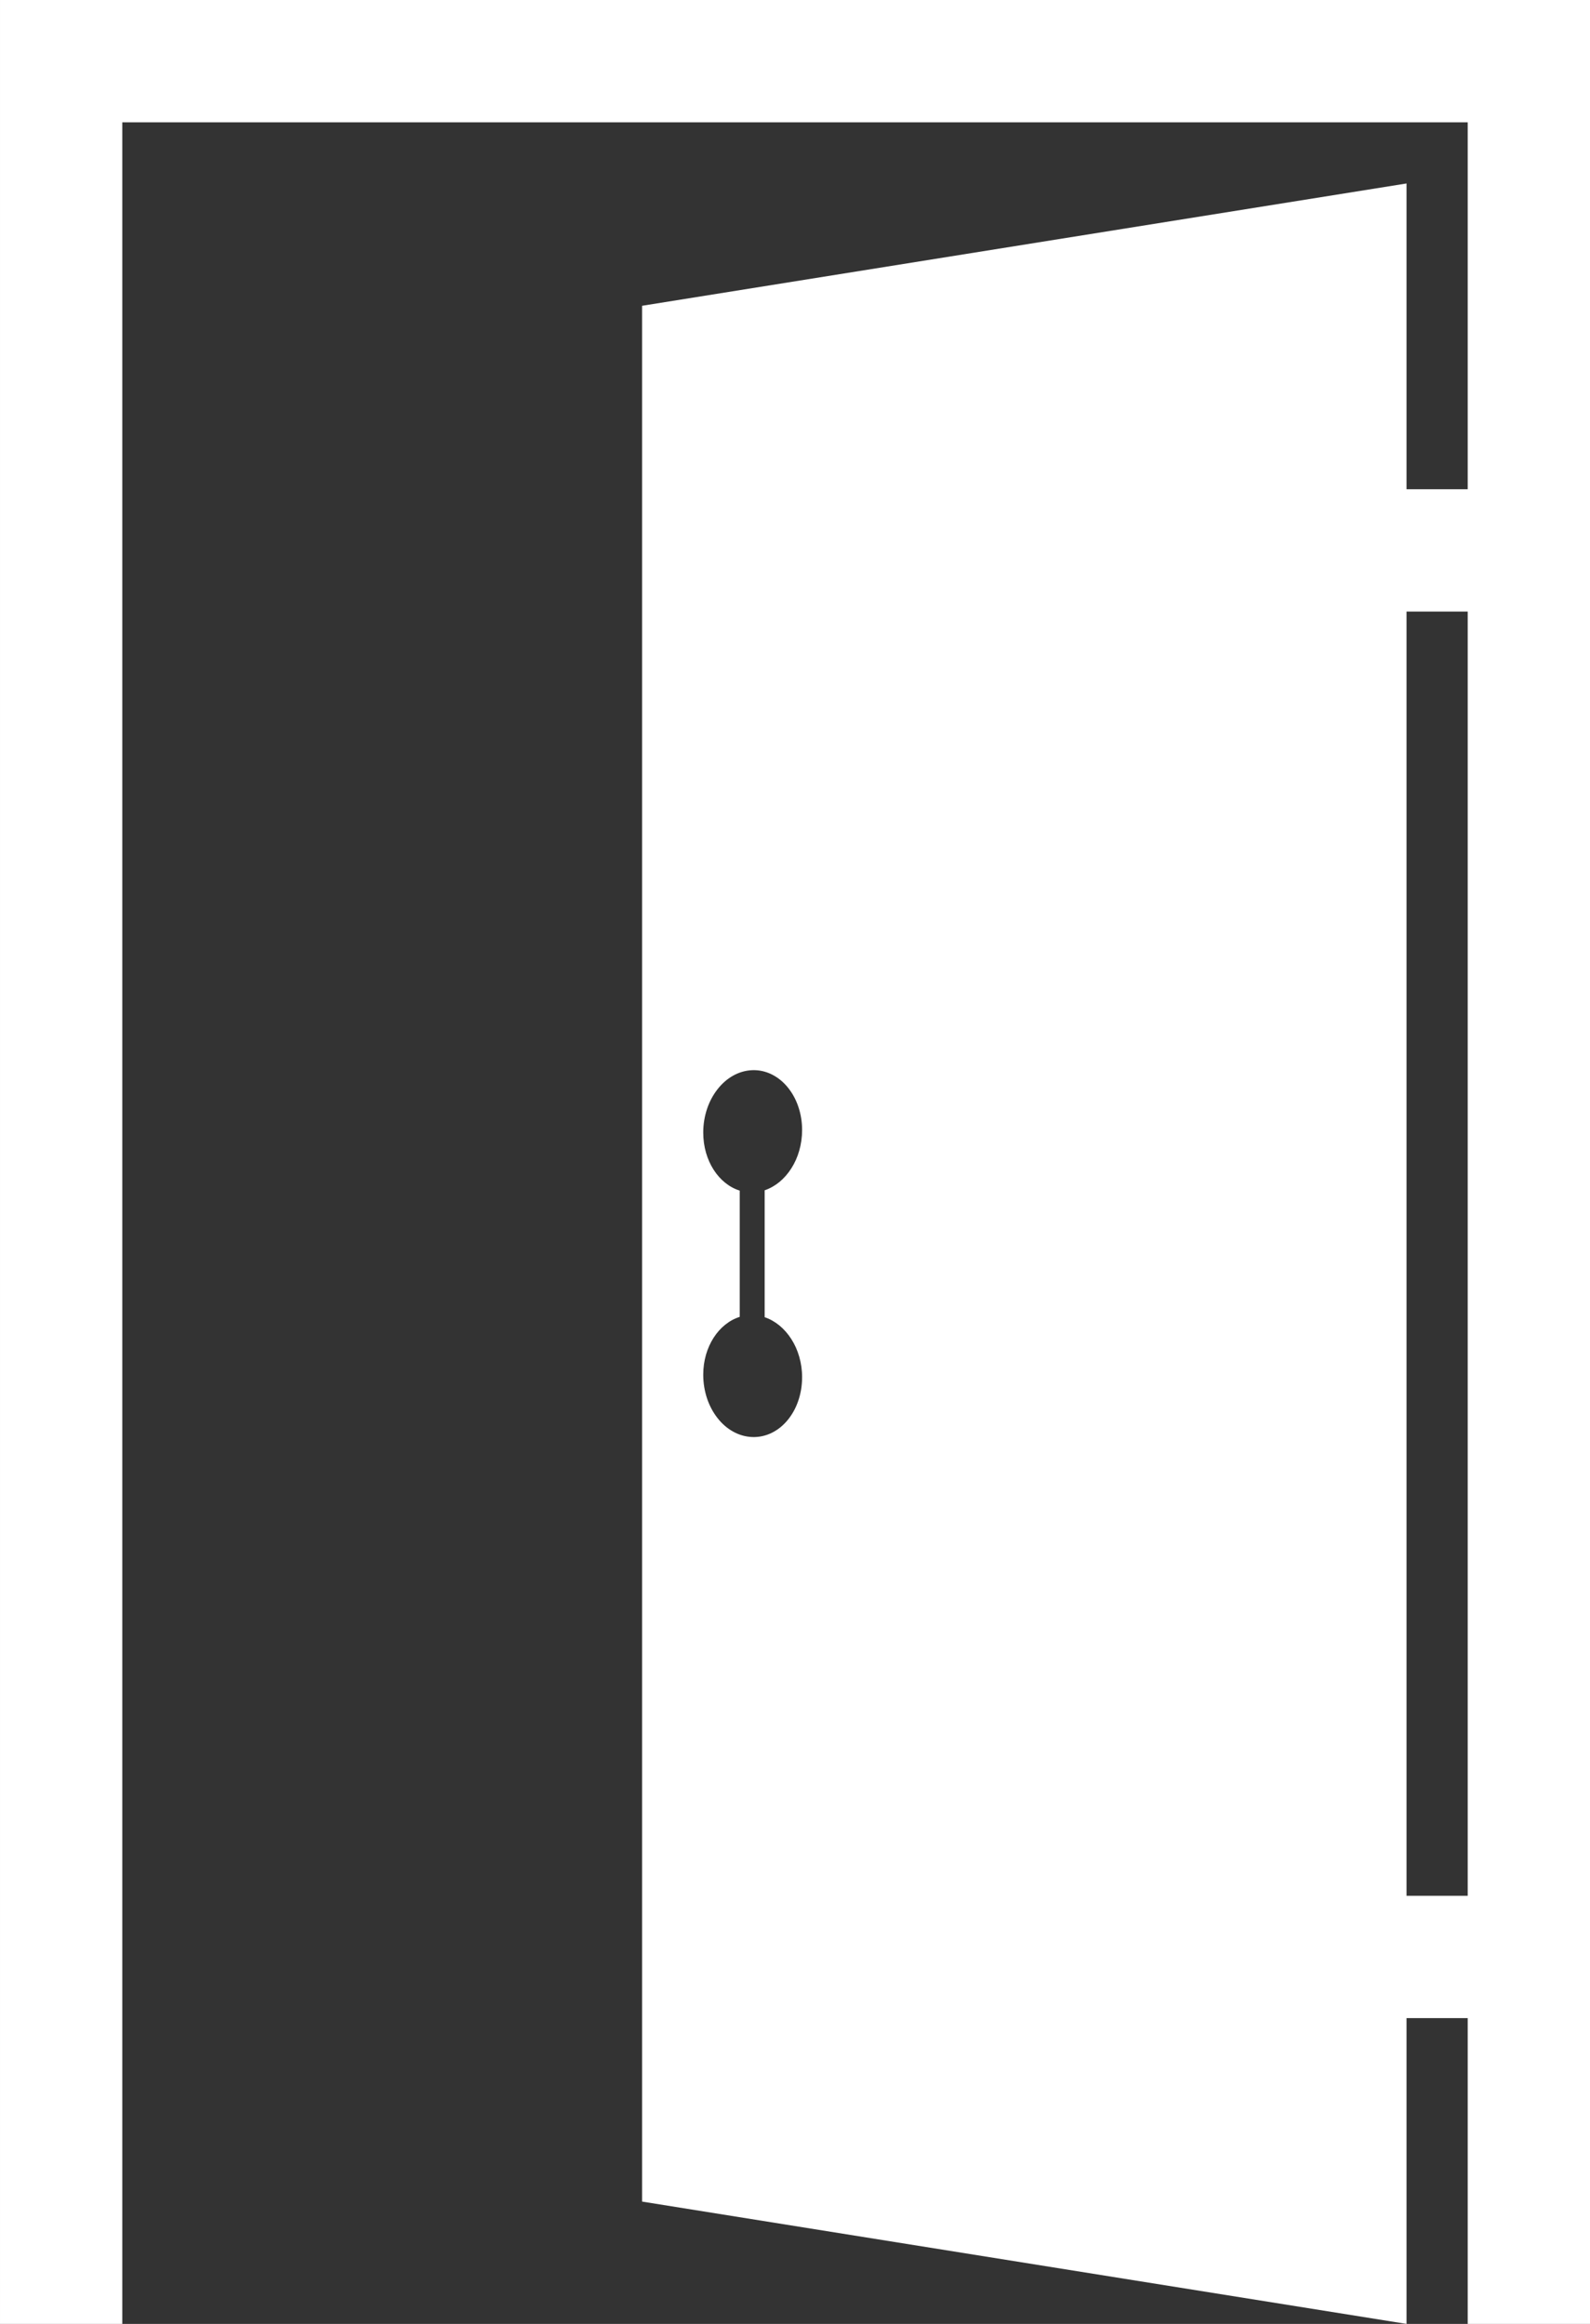
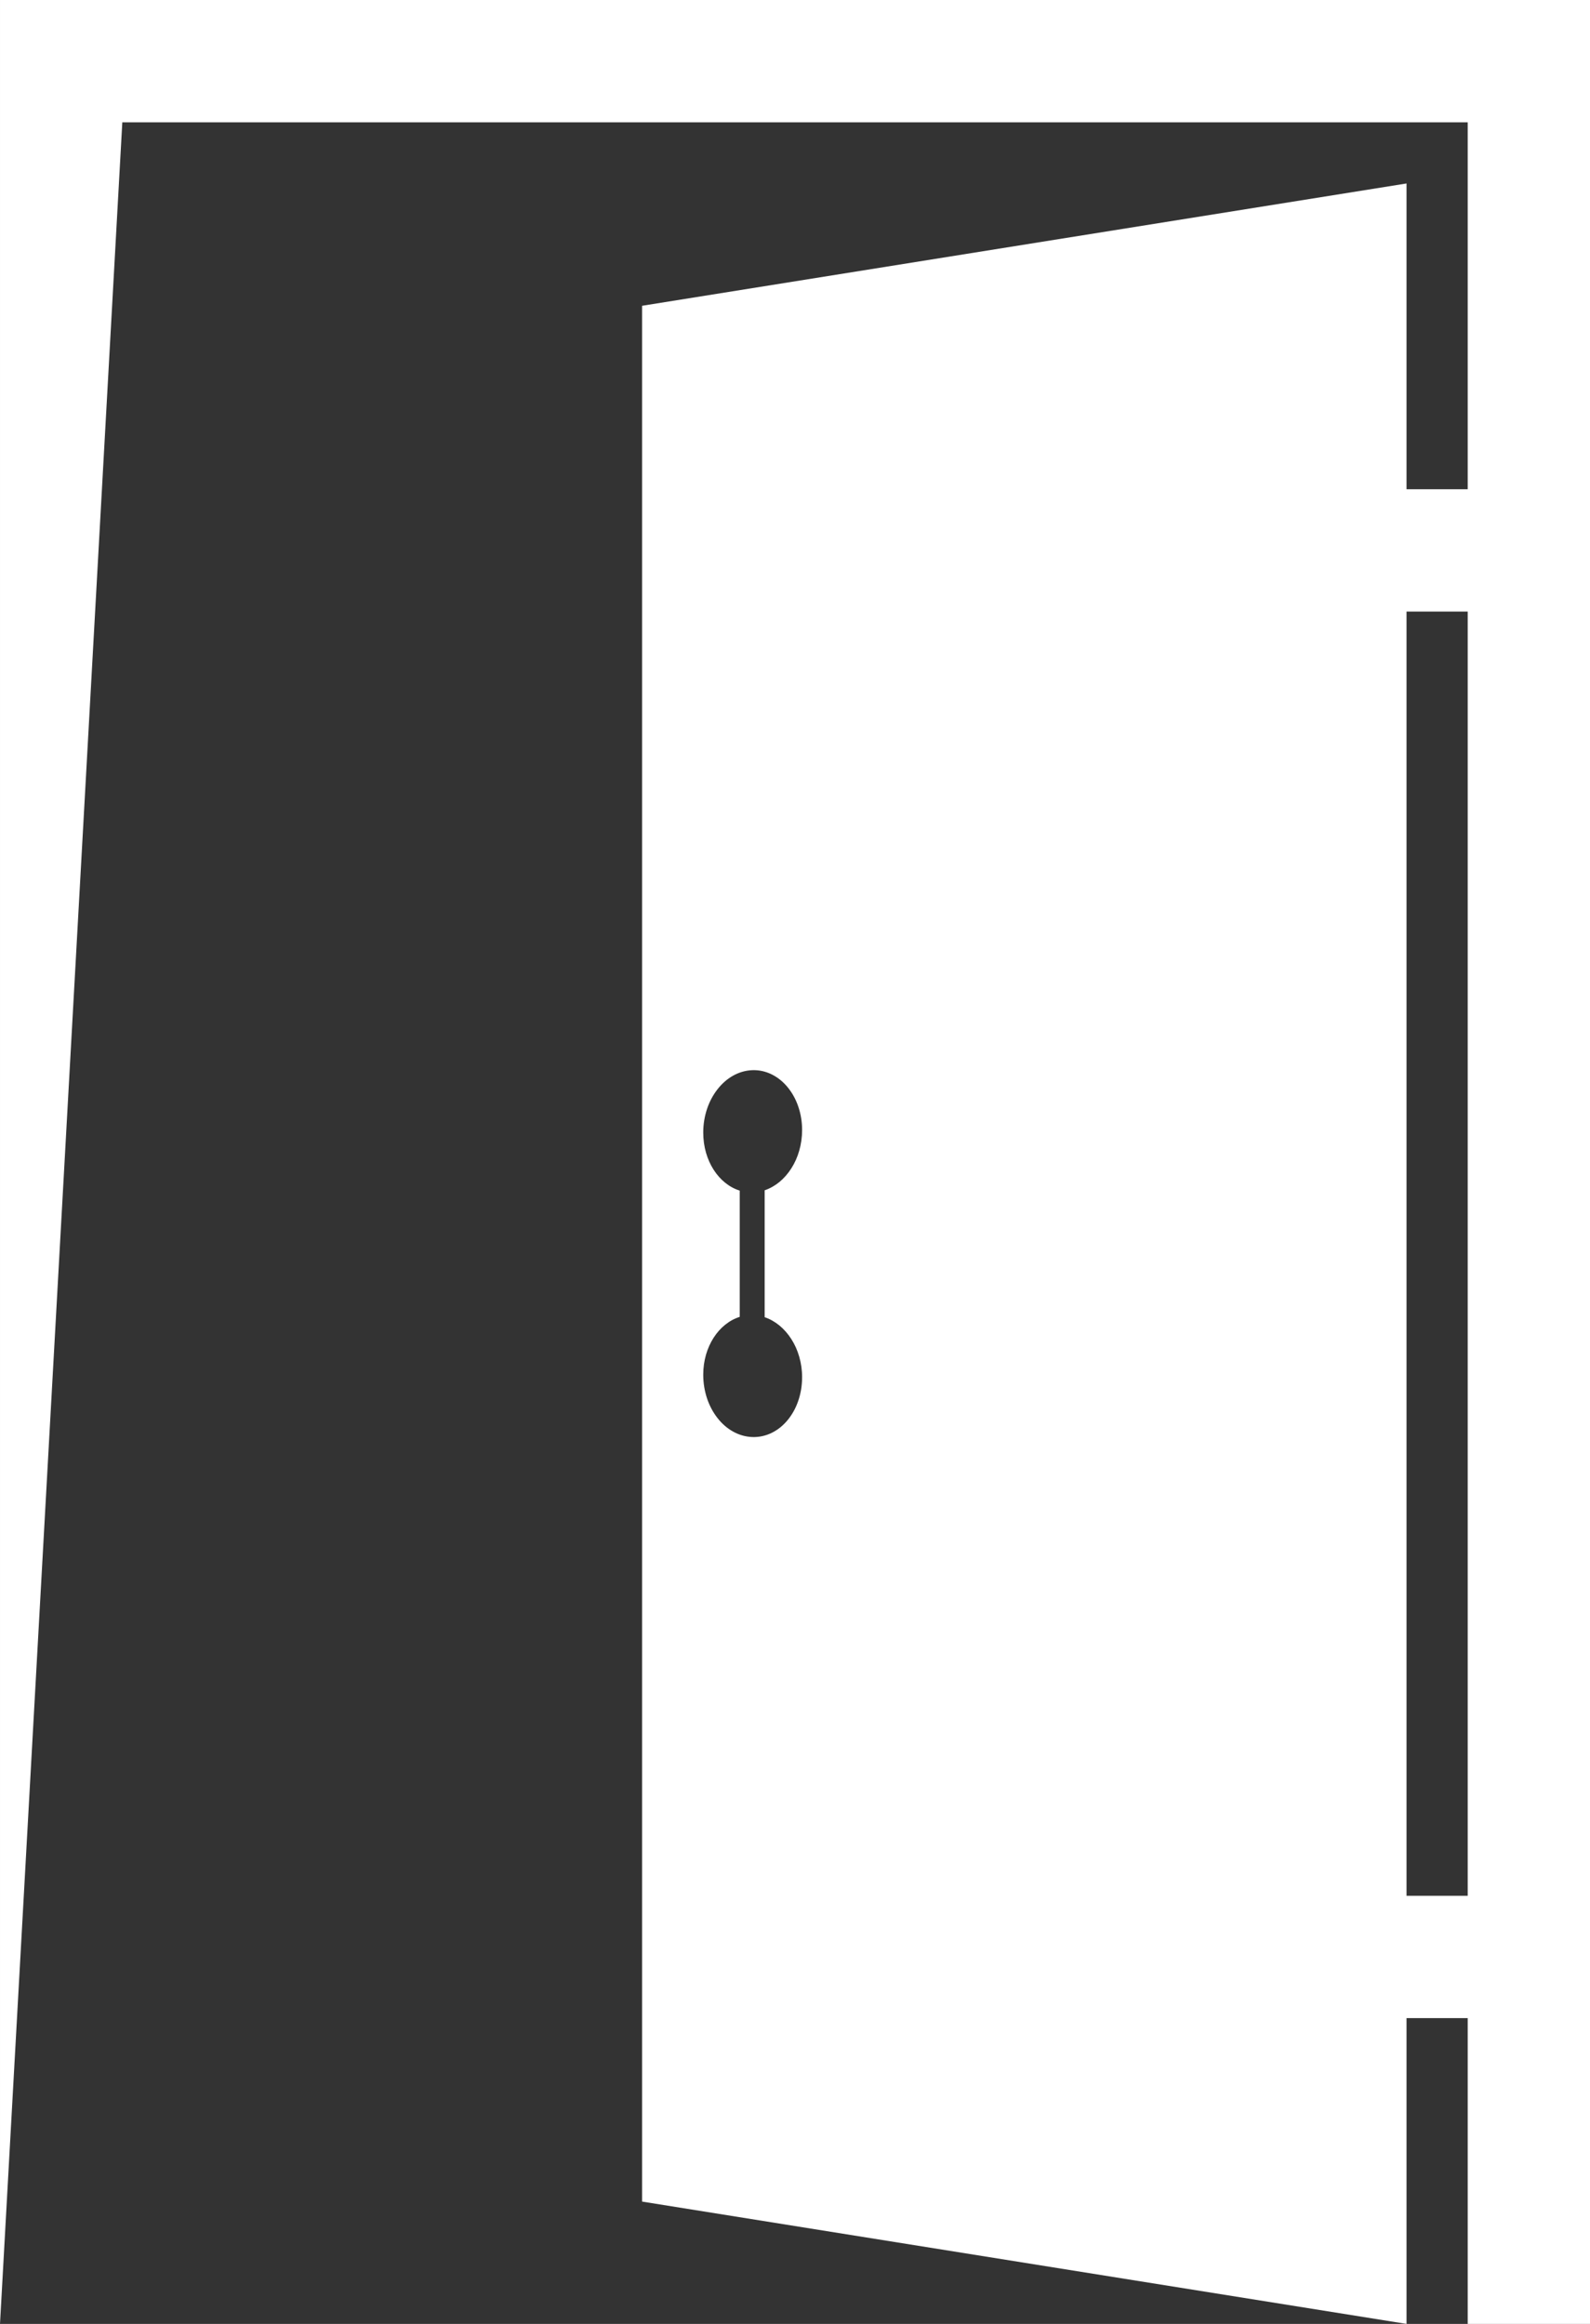
<svg xmlns="http://www.w3.org/2000/svg" fill="#000000" height="1863.9" preserveAspectRatio="xMidYMid meet" version="1" viewBox="588.6 294.3 1275.3 1863.9" width="1275.3" zoomAndPan="magnify">
  <rect x="588.6" y="294.3" width="1275.3" height="1863.9" fill="#333333" stroke="none" />
  <g id="change1_1">
-     <path d="M 1191.879 1152.648 C 1197.391 1152.43 1202.629 1153.617 1207.402 1155.938 C 1212.191 1158.27 1216.531 1161.73 1220.141 1166.078 C 1223.781 1170.43 1226.75 1175.668 1228.762 1181.508 C 1230.82 1187.367 1231.949 1193.828 1231.949 1200.637 C 1231.949 1206.43 1231.141 1212 1229.652 1217.168 C 1228.191 1222.348 1226.031 1227.141 1223.332 1231.359 C 1220.652 1235.598 1217.41 1239.281 1213.82 1242.27 C 1210.18 1245.25 1206.18 1247.539 1201.922 1248.98 L 1201.922 1350.77 C 1206.18 1352.199 1210.18 1354.488 1213.82 1357.469 C 1217.41 1360.461 1220.652 1364.129 1223.332 1368.348 C 1226.031 1372.57 1228.191 1377.34 1229.652 1382.48 C 1231.141 1387.629 1231.949 1393.148 1231.949 1398.898 C 1231.949 1405.758 1230.82 1412.25 1228.762 1418.098 C 1226.75 1423.961 1223.781 1429.188 1220.141 1433.531 C 1216.531 1437.859 1212.191 1441.309 1207.402 1443.617 C 1202.629 1445.918 1197.391 1447.09 1191.879 1446.879 C 1186.422 1446.66 1181.199 1445.109 1176.512 1442.469 C 1171.789 1439.84 1167.57 1436.121 1164.051 1431.598 C 1160.512 1427.09 1157.66 1421.758 1155.691 1415.891 C 1153.75 1410.02 1152.652 1403.598 1152.652 1396.879 C 1152.652 1391.25 1153.422 1385.879 1154.852 1380.898 C 1156.293 1375.898 1158.352 1371.32 1160.961 1367.258 C 1163.57 1363.199 1166.691 1359.66 1170.23 1356.828 C 1173.77 1353.98 1177.703 1351.82 1181.922 1350.5 L 1181.922 1249.238 C 1177.703 1247.93 1173.77 1245.77 1170.23 1242.918 C 1166.691 1240.07 1163.57 1236.539 1160.961 1232.461 C 1158.352 1228.391 1156.293 1223.777 1154.852 1218.77 C 1153.422 1213.75 1152.652 1208.328 1152.652 1202.648 C 1152.652 1195.988 1153.75 1189.59 1155.691 1183.738 C 1157.66 1177.867 1160.512 1172.539 1164.051 1168.02 C 1167.57 1163.48 1171.789 1159.738 1176.512 1157.09 C 1181.199 1154.438 1186.422 1152.871 1191.879 1152.648 Z M 1765.805 1814.848 L 1716.738 1814.848 L 1716.738 784.793 L 1765.805 784.793 Z M 588.602 294.297 L 588.602 2158.199 L 686.699 2158.199 L 686.699 392.398 L 1765.805 392.398 L 1765.805 686.695 L 1716.738 686.695 L 1716.738 441.453 L 1103.602 539.551 L 1103.602 2060.098 L 1716.738 2158.199 L 1716.738 1912.949 L 1765.805 1912.949 L 1765.805 2158.199 L 1863.906 2158.199 L 1863.906 294.297 L 588.602 294.297" fill="#ffffff" />
+     <path d="M 1191.879 1152.648 C 1197.391 1152.43 1202.629 1153.617 1207.402 1155.938 C 1212.191 1158.27 1216.531 1161.73 1220.141 1166.078 C 1223.781 1170.43 1226.75 1175.668 1228.762 1181.508 C 1230.82 1187.367 1231.949 1193.828 1231.949 1200.637 C 1231.949 1206.43 1231.141 1212 1229.652 1217.168 C 1228.191 1222.348 1226.031 1227.141 1223.332 1231.359 C 1220.652 1235.598 1217.41 1239.281 1213.82 1242.27 C 1210.18 1245.25 1206.18 1247.539 1201.922 1248.98 L 1201.922 1350.77 C 1206.18 1352.199 1210.18 1354.488 1213.82 1357.469 C 1217.41 1360.461 1220.652 1364.129 1223.332 1368.348 C 1226.031 1372.57 1228.191 1377.34 1229.652 1382.48 C 1231.141 1387.629 1231.949 1393.148 1231.949 1398.898 C 1231.949 1405.758 1230.82 1412.25 1228.762 1418.098 C 1226.75 1423.961 1223.781 1429.188 1220.141 1433.531 C 1216.531 1437.859 1212.191 1441.309 1207.402 1443.617 C 1202.629 1445.918 1197.391 1447.09 1191.879 1446.879 C 1186.422 1446.66 1181.199 1445.109 1176.512 1442.469 C 1171.789 1439.84 1167.57 1436.121 1164.051 1431.598 C 1160.512 1427.09 1157.66 1421.758 1155.691 1415.891 C 1153.75 1410.02 1152.652 1403.598 1152.652 1396.879 C 1152.652 1391.25 1153.422 1385.879 1154.852 1380.898 C 1156.293 1375.898 1158.352 1371.32 1160.961 1367.258 C 1163.57 1363.199 1166.691 1359.66 1170.23 1356.828 C 1173.77 1353.98 1177.703 1351.82 1181.922 1350.5 L 1181.922 1249.238 C 1177.703 1247.93 1173.77 1245.77 1170.23 1242.918 C 1166.691 1240.07 1163.57 1236.539 1160.961 1232.461 C 1158.352 1228.391 1156.293 1223.777 1154.852 1218.77 C 1153.422 1213.75 1152.652 1208.328 1152.652 1202.648 C 1152.652 1195.988 1153.75 1189.59 1155.691 1183.738 C 1157.66 1177.867 1160.512 1172.539 1164.051 1168.02 C 1167.57 1163.48 1171.789 1159.738 1176.512 1157.09 C 1181.199 1154.438 1186.422 1152.871 1191.879 1152.648 Z M 1765.805 1814.848 L 1716.738 1814.848 L 1716.738 784.793 L 1765.805 784.793 Z M 588.602 294.297 L 588.602 2158.199 L 686.699 392.398 L 1765.805 392.398 L 1765.805 686.695 L 1716.738 686.695 L 1716.738 441.453 L 1103.602 539.551 L 1103.602 2060.098 L 1716.738 2158.199 L 1716.738 1912.949 L 1765.805 1912.949 L 1765.805 2158.199 L 1863.906 2158.199 L 1863.906 294.297 L 588.602 294.297" fill="#ffffff" />
  </g>
</svg>